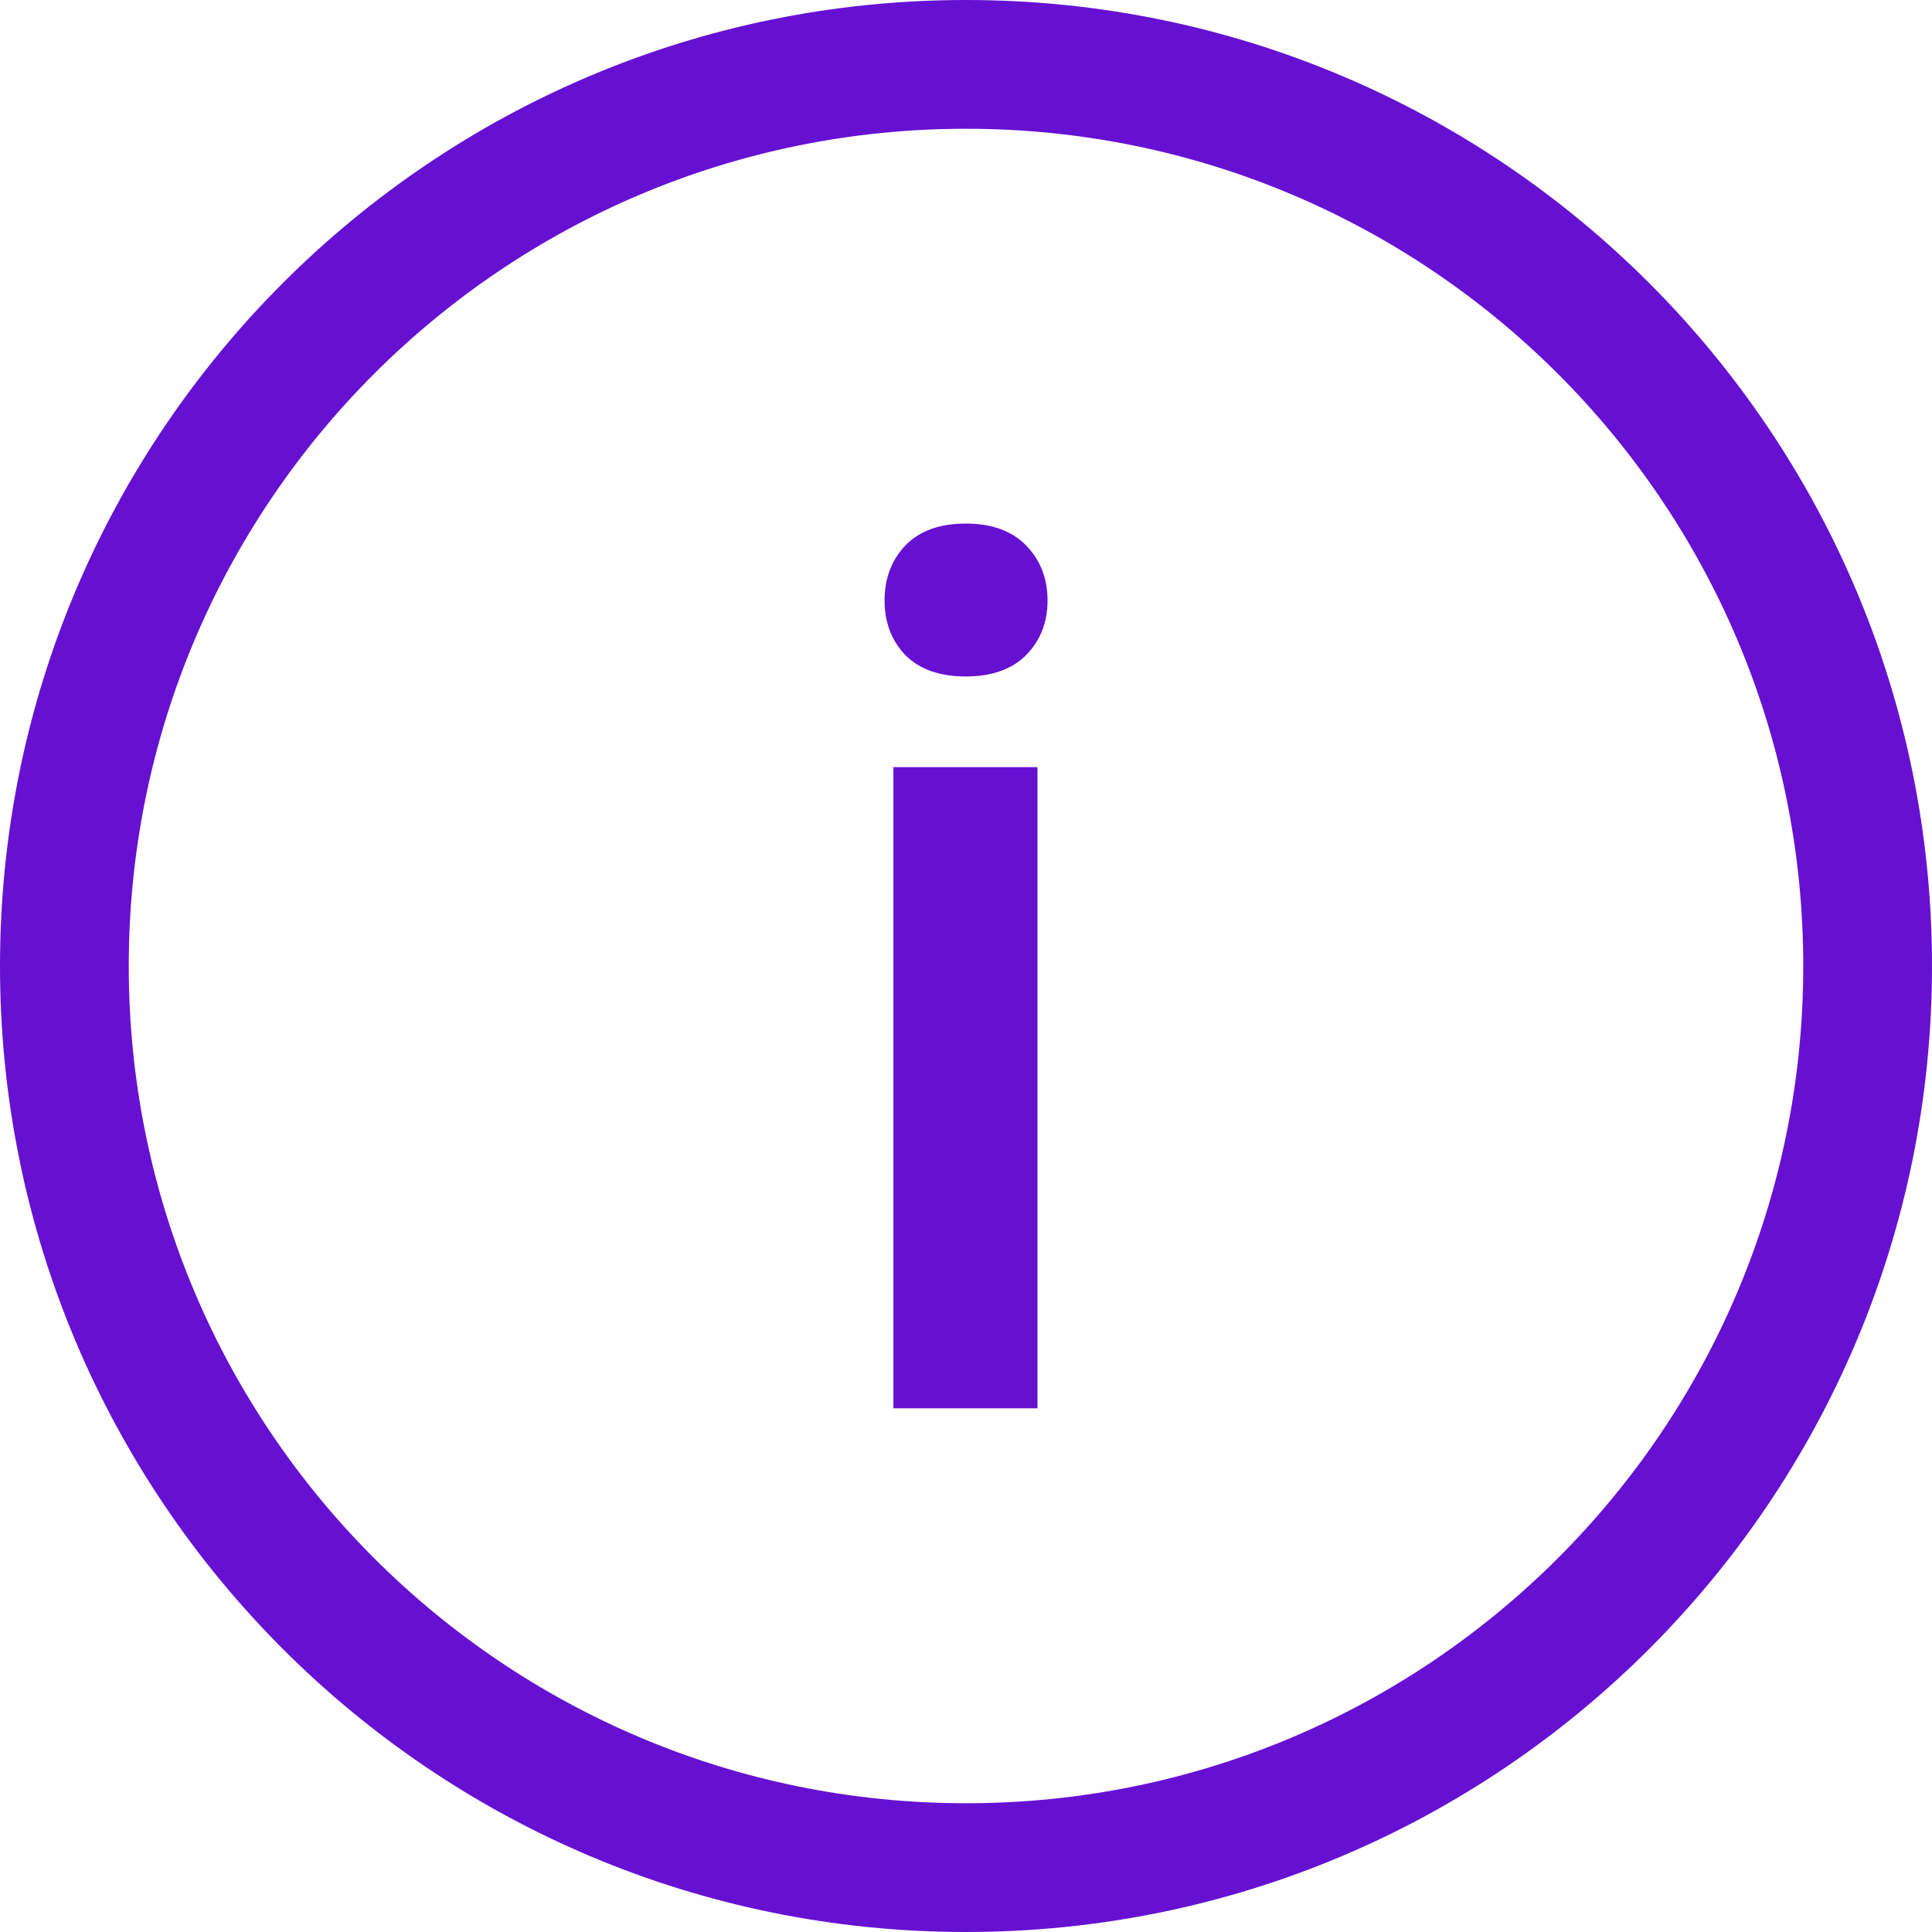
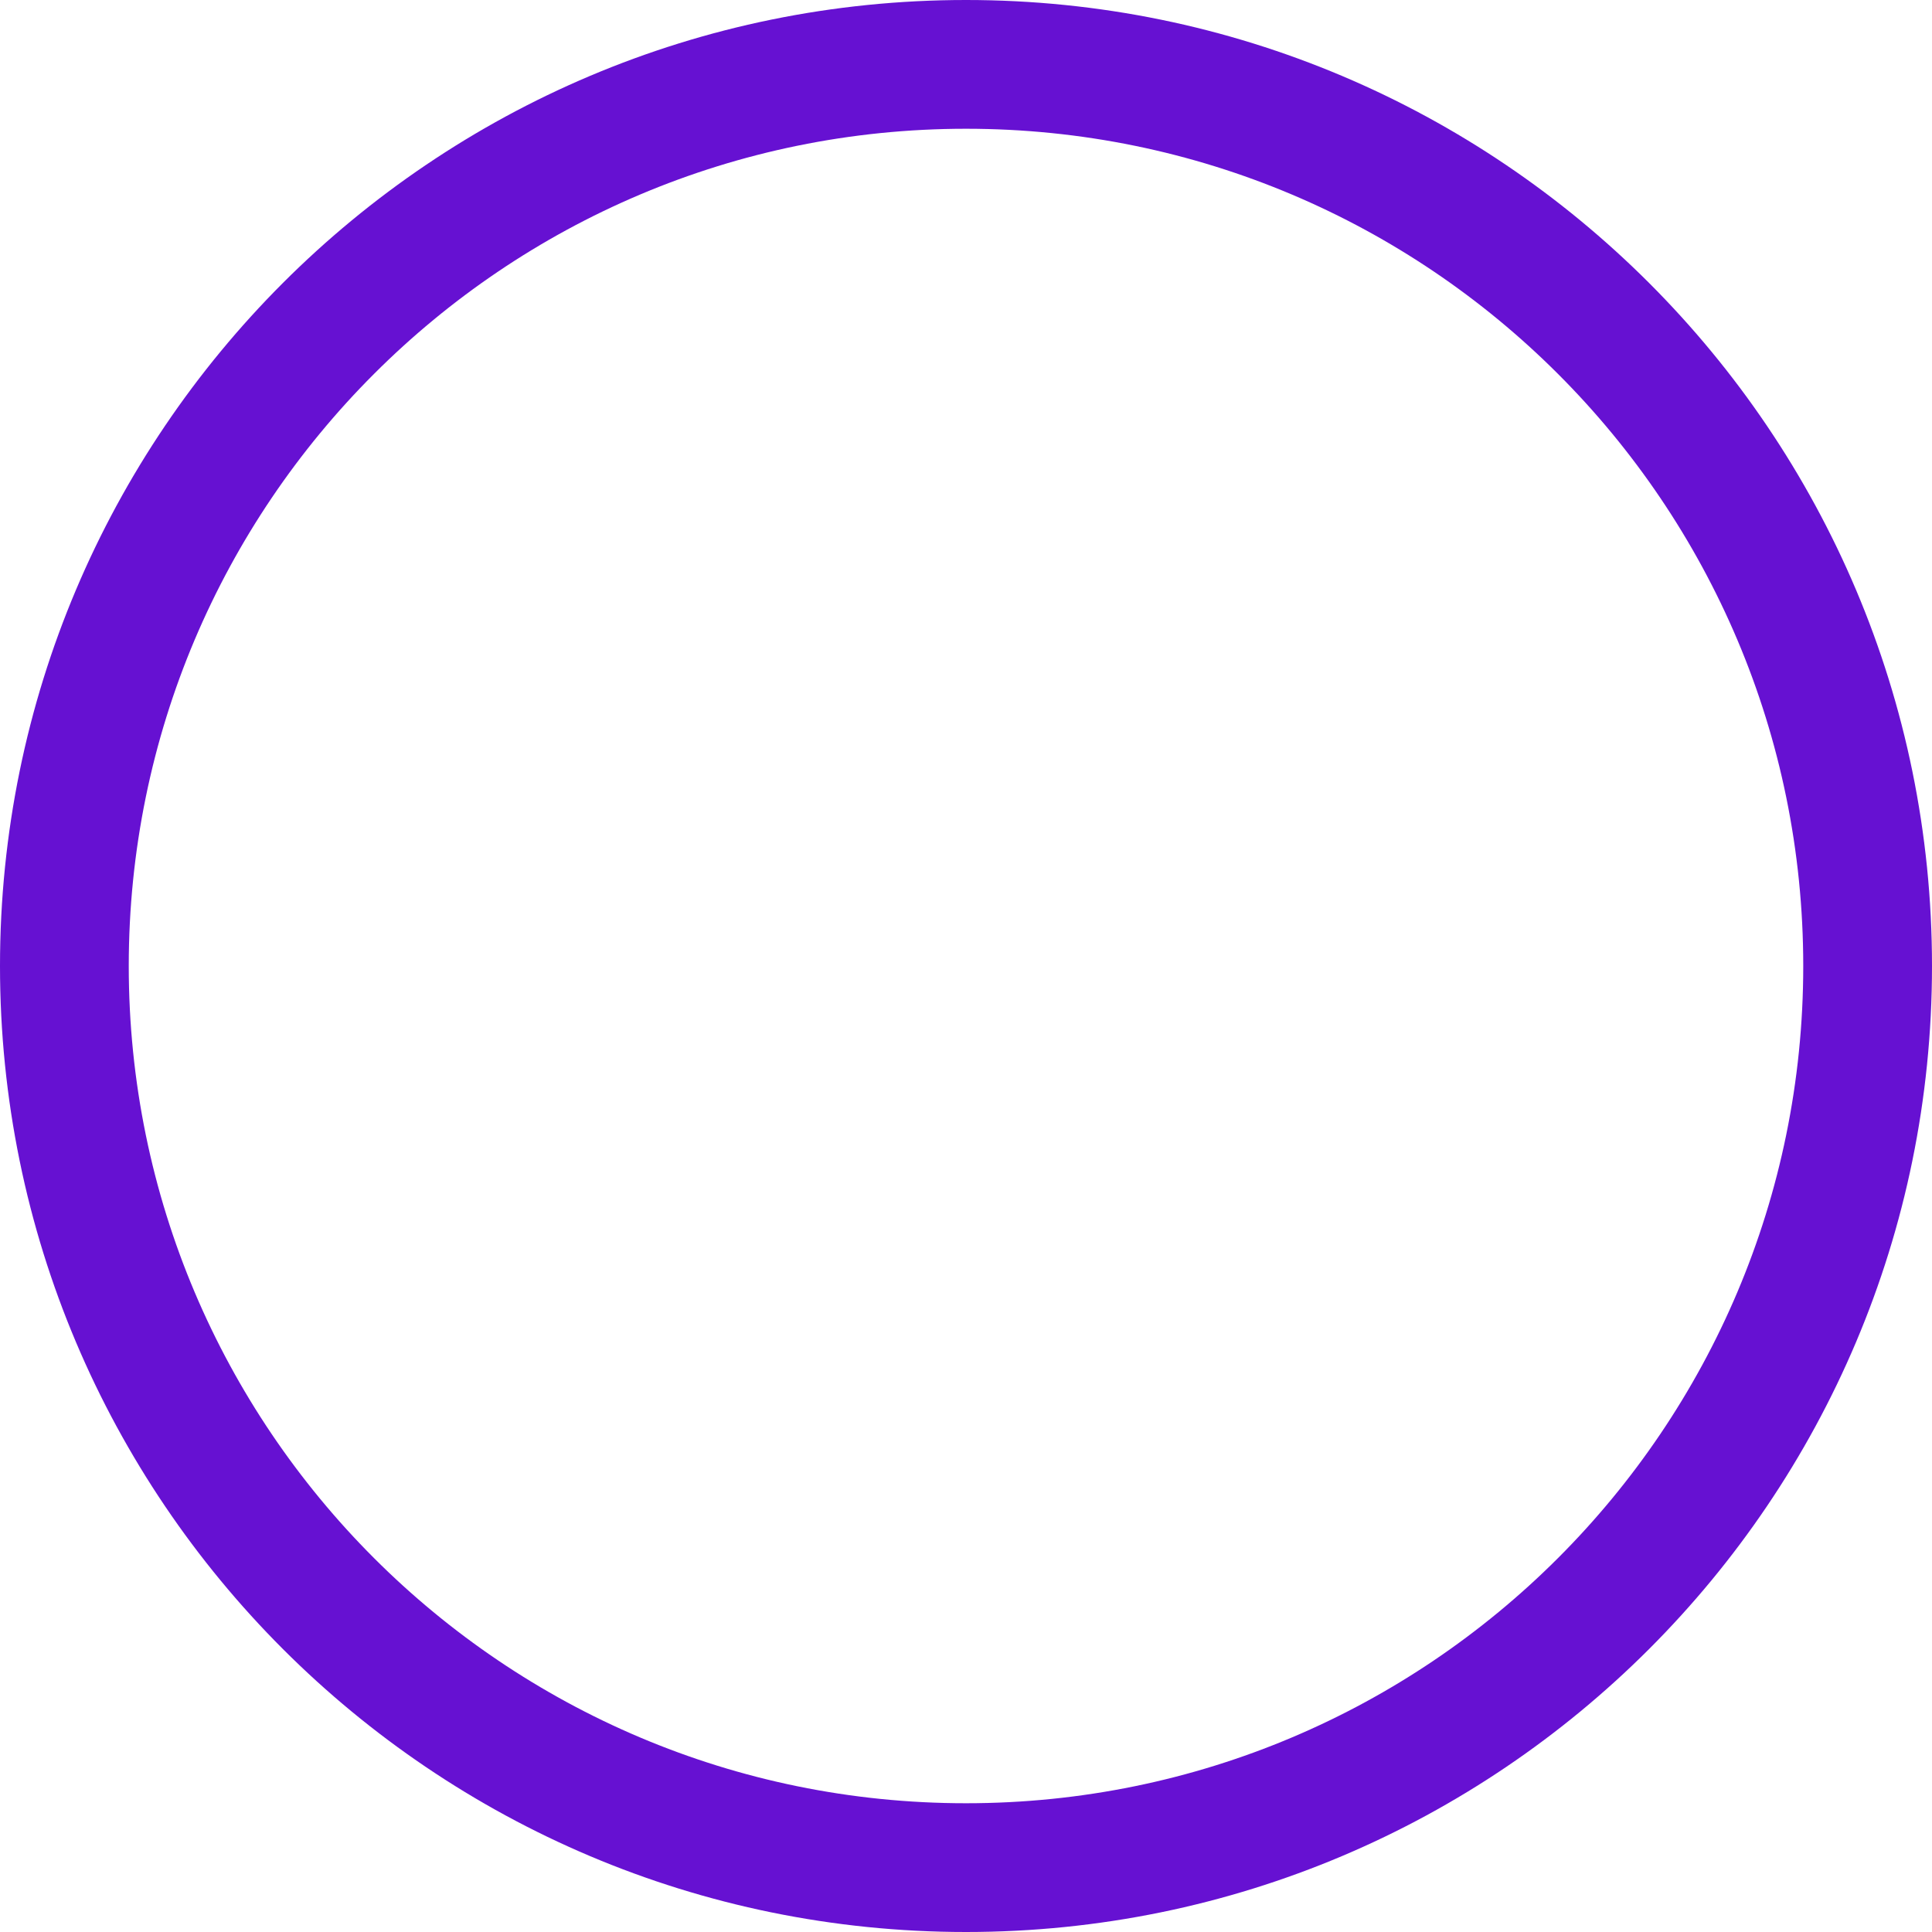
<svg xmlns="http://www.w3.org/2000/svg" width="14" height="14" viewBox="0 0 14 14" fill="none">
-   <path fill-rule="evenodd" clip-rule="evenodd" d="M7 13.067C10.351 13.067 13.067 10.351 13.067 7C13.067 3.649 10.351 0.933 7 0.933C3.649 0.933 0.933 3.649 0.933 7C0.933 10.351 3.649 13.067 7 13.067ZM7 14C10.866 14 14 10.866 14 7C14 3.134 10.866 0 7 0C3.134 0 0 3.134 0 7C0 10.866 3.134 14 7 14Z" fill="#6611D2" />
-   <path d="M7.518 10.205H6.474V5.559H7.518V10.205ZM6.41 4.352C6.41 4.192 6.46 4.059 6.56 3.953C6.663 3.847 6.809 3.794 6.998 3.794C7.187 3.794 7.333 3.847 7.436 3.953C7.539 4.059 7.591 4.192 7.591 4.352C7.591 4.51 7.539 4.641 7.436 4.747C7.333 4.85 7.187 4.902 6.998 4.902C6.809 4.902 6.663 4.85 6.56 4.747C6.46 4.641 6.41 4.51 6.41 4.352Z" fill="#6611D2" />
+   <path fill-rule="evenodd" clip-rule="evenodd" d="M7 13.067C10.351 13.067 13.067 10.351 13.067 7C13.067 3.649 10.351 0.933 7 0.933C3.649 0.933 0.933 3.649 0.933 7C0.933 10.351 3.649 13.067 7 13.067M7 14C10.866 14 14 10.866 14 7C14 3.134 10.866 0 7 0C3.134 0 0 3.134 0 7C0 10.866 3.134 14 7 14Z" fill="#6611D2" />
</svg>